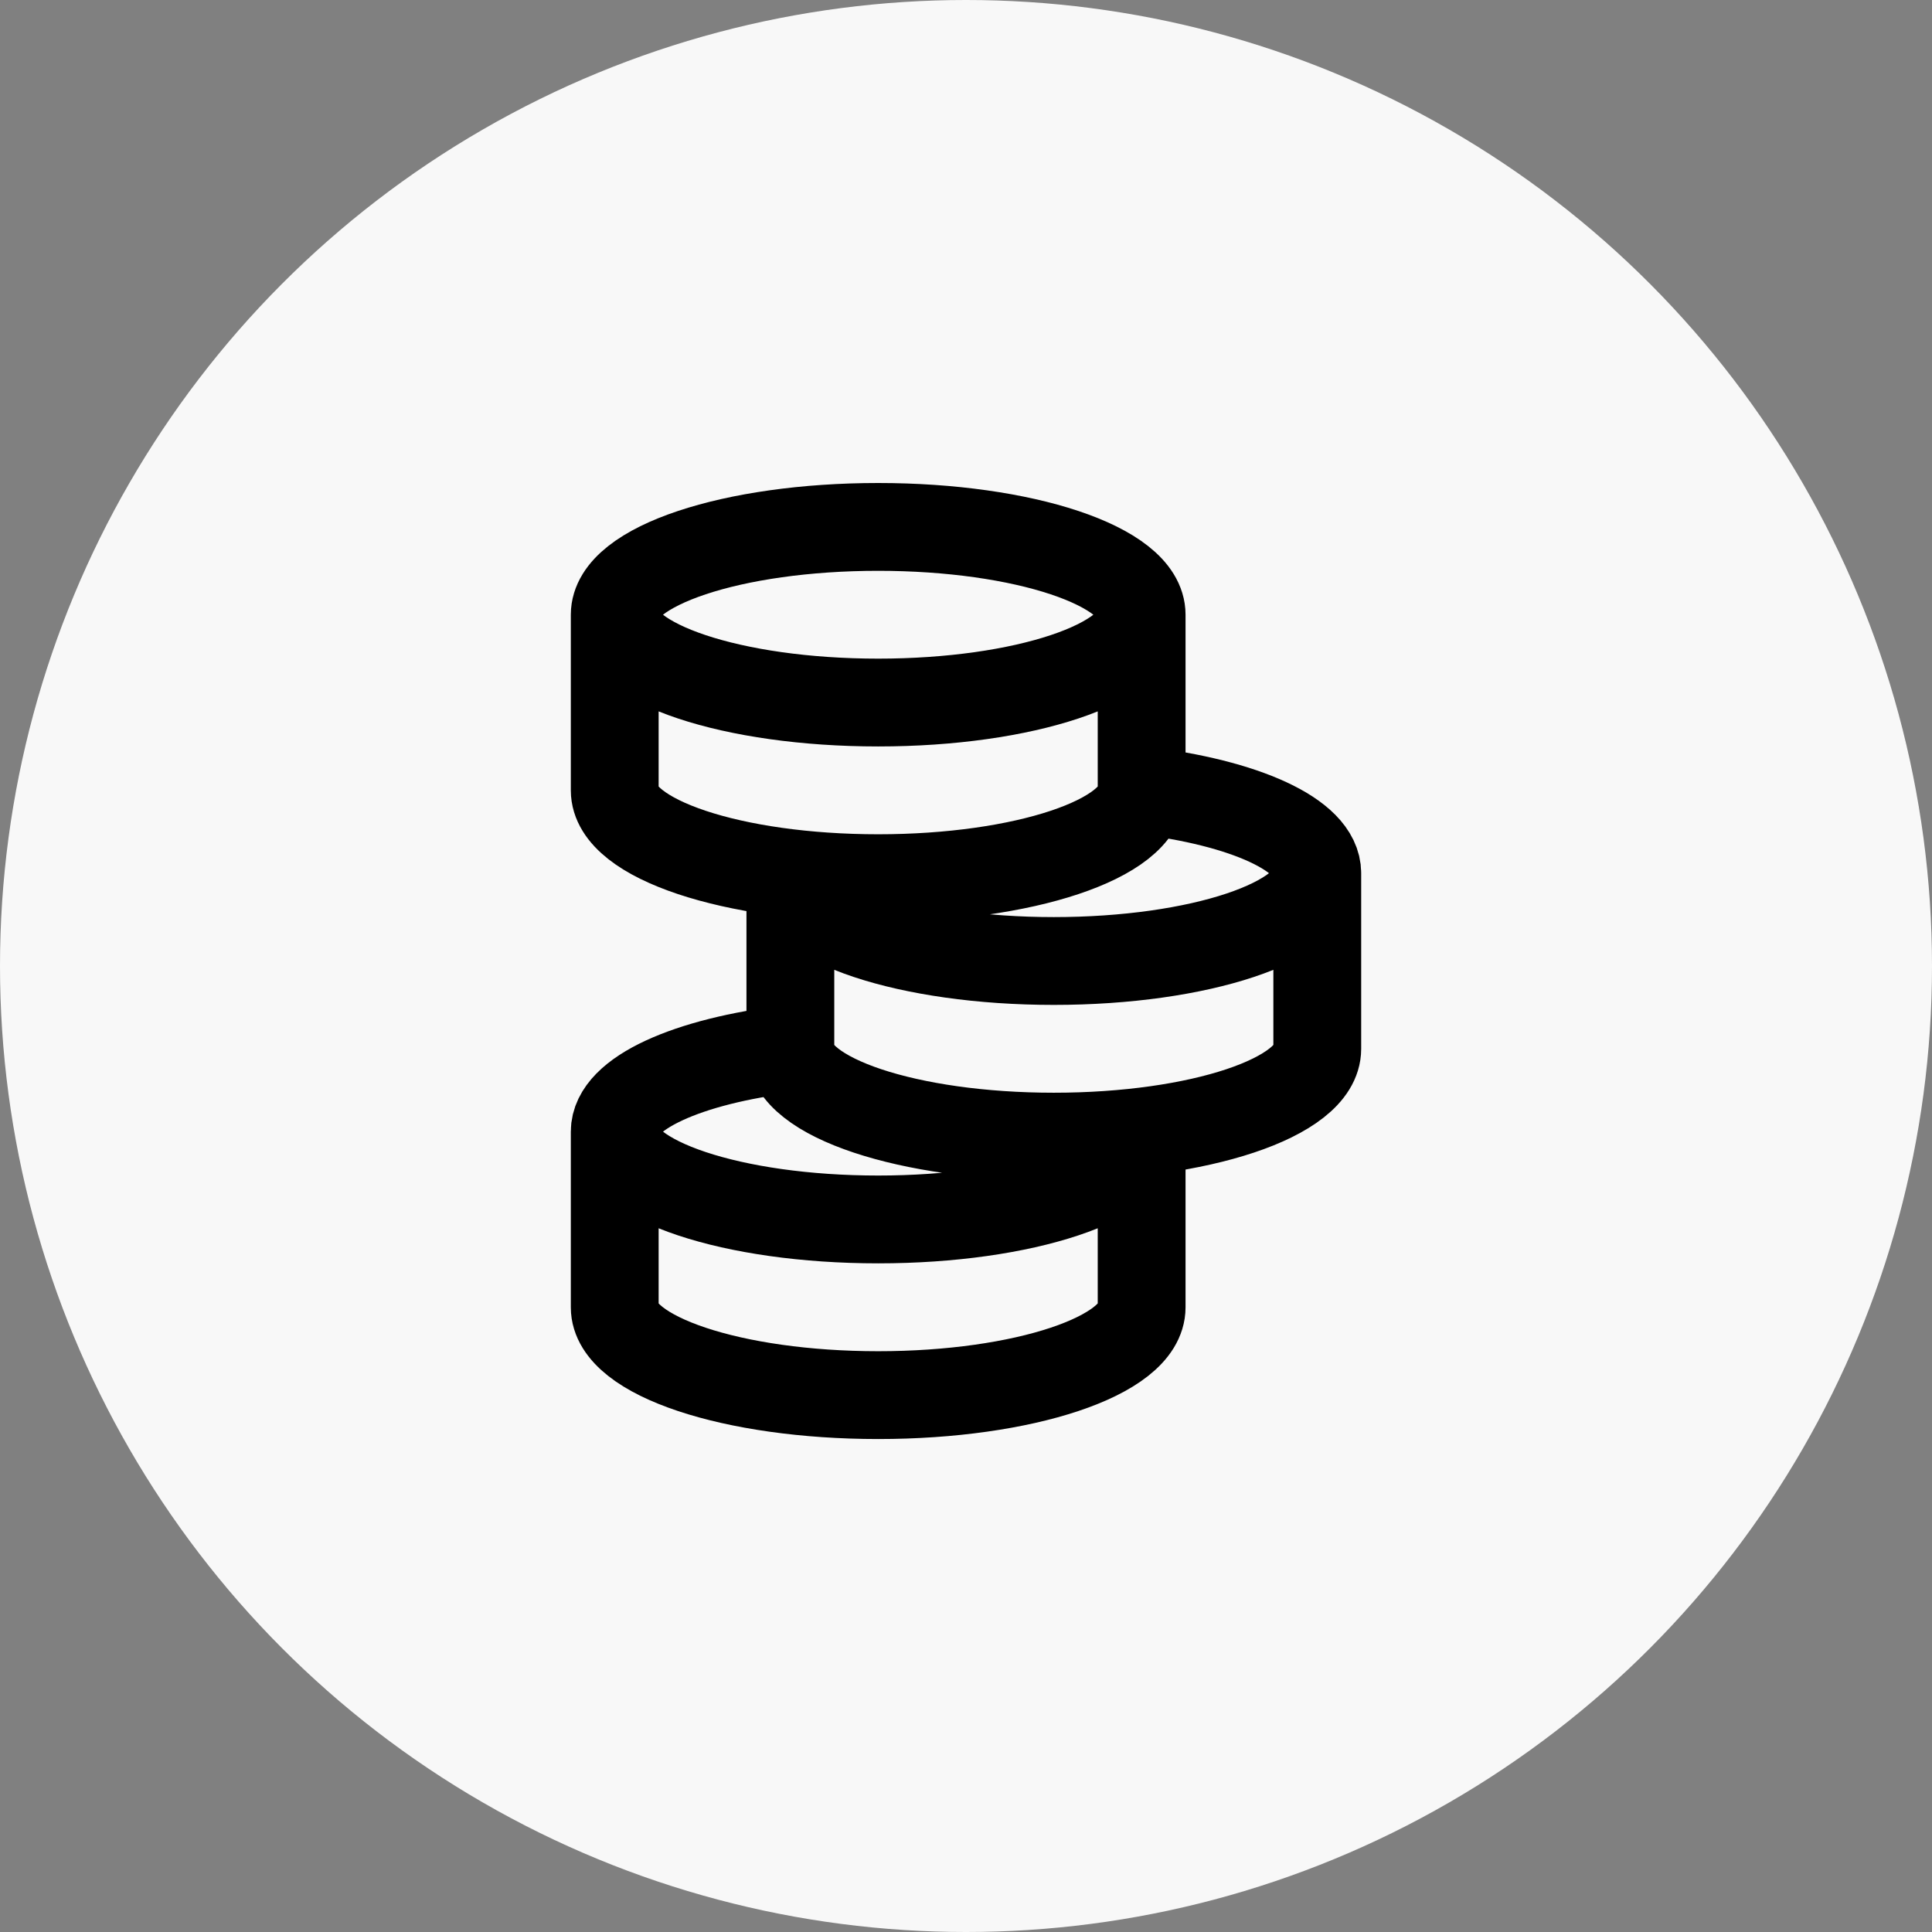
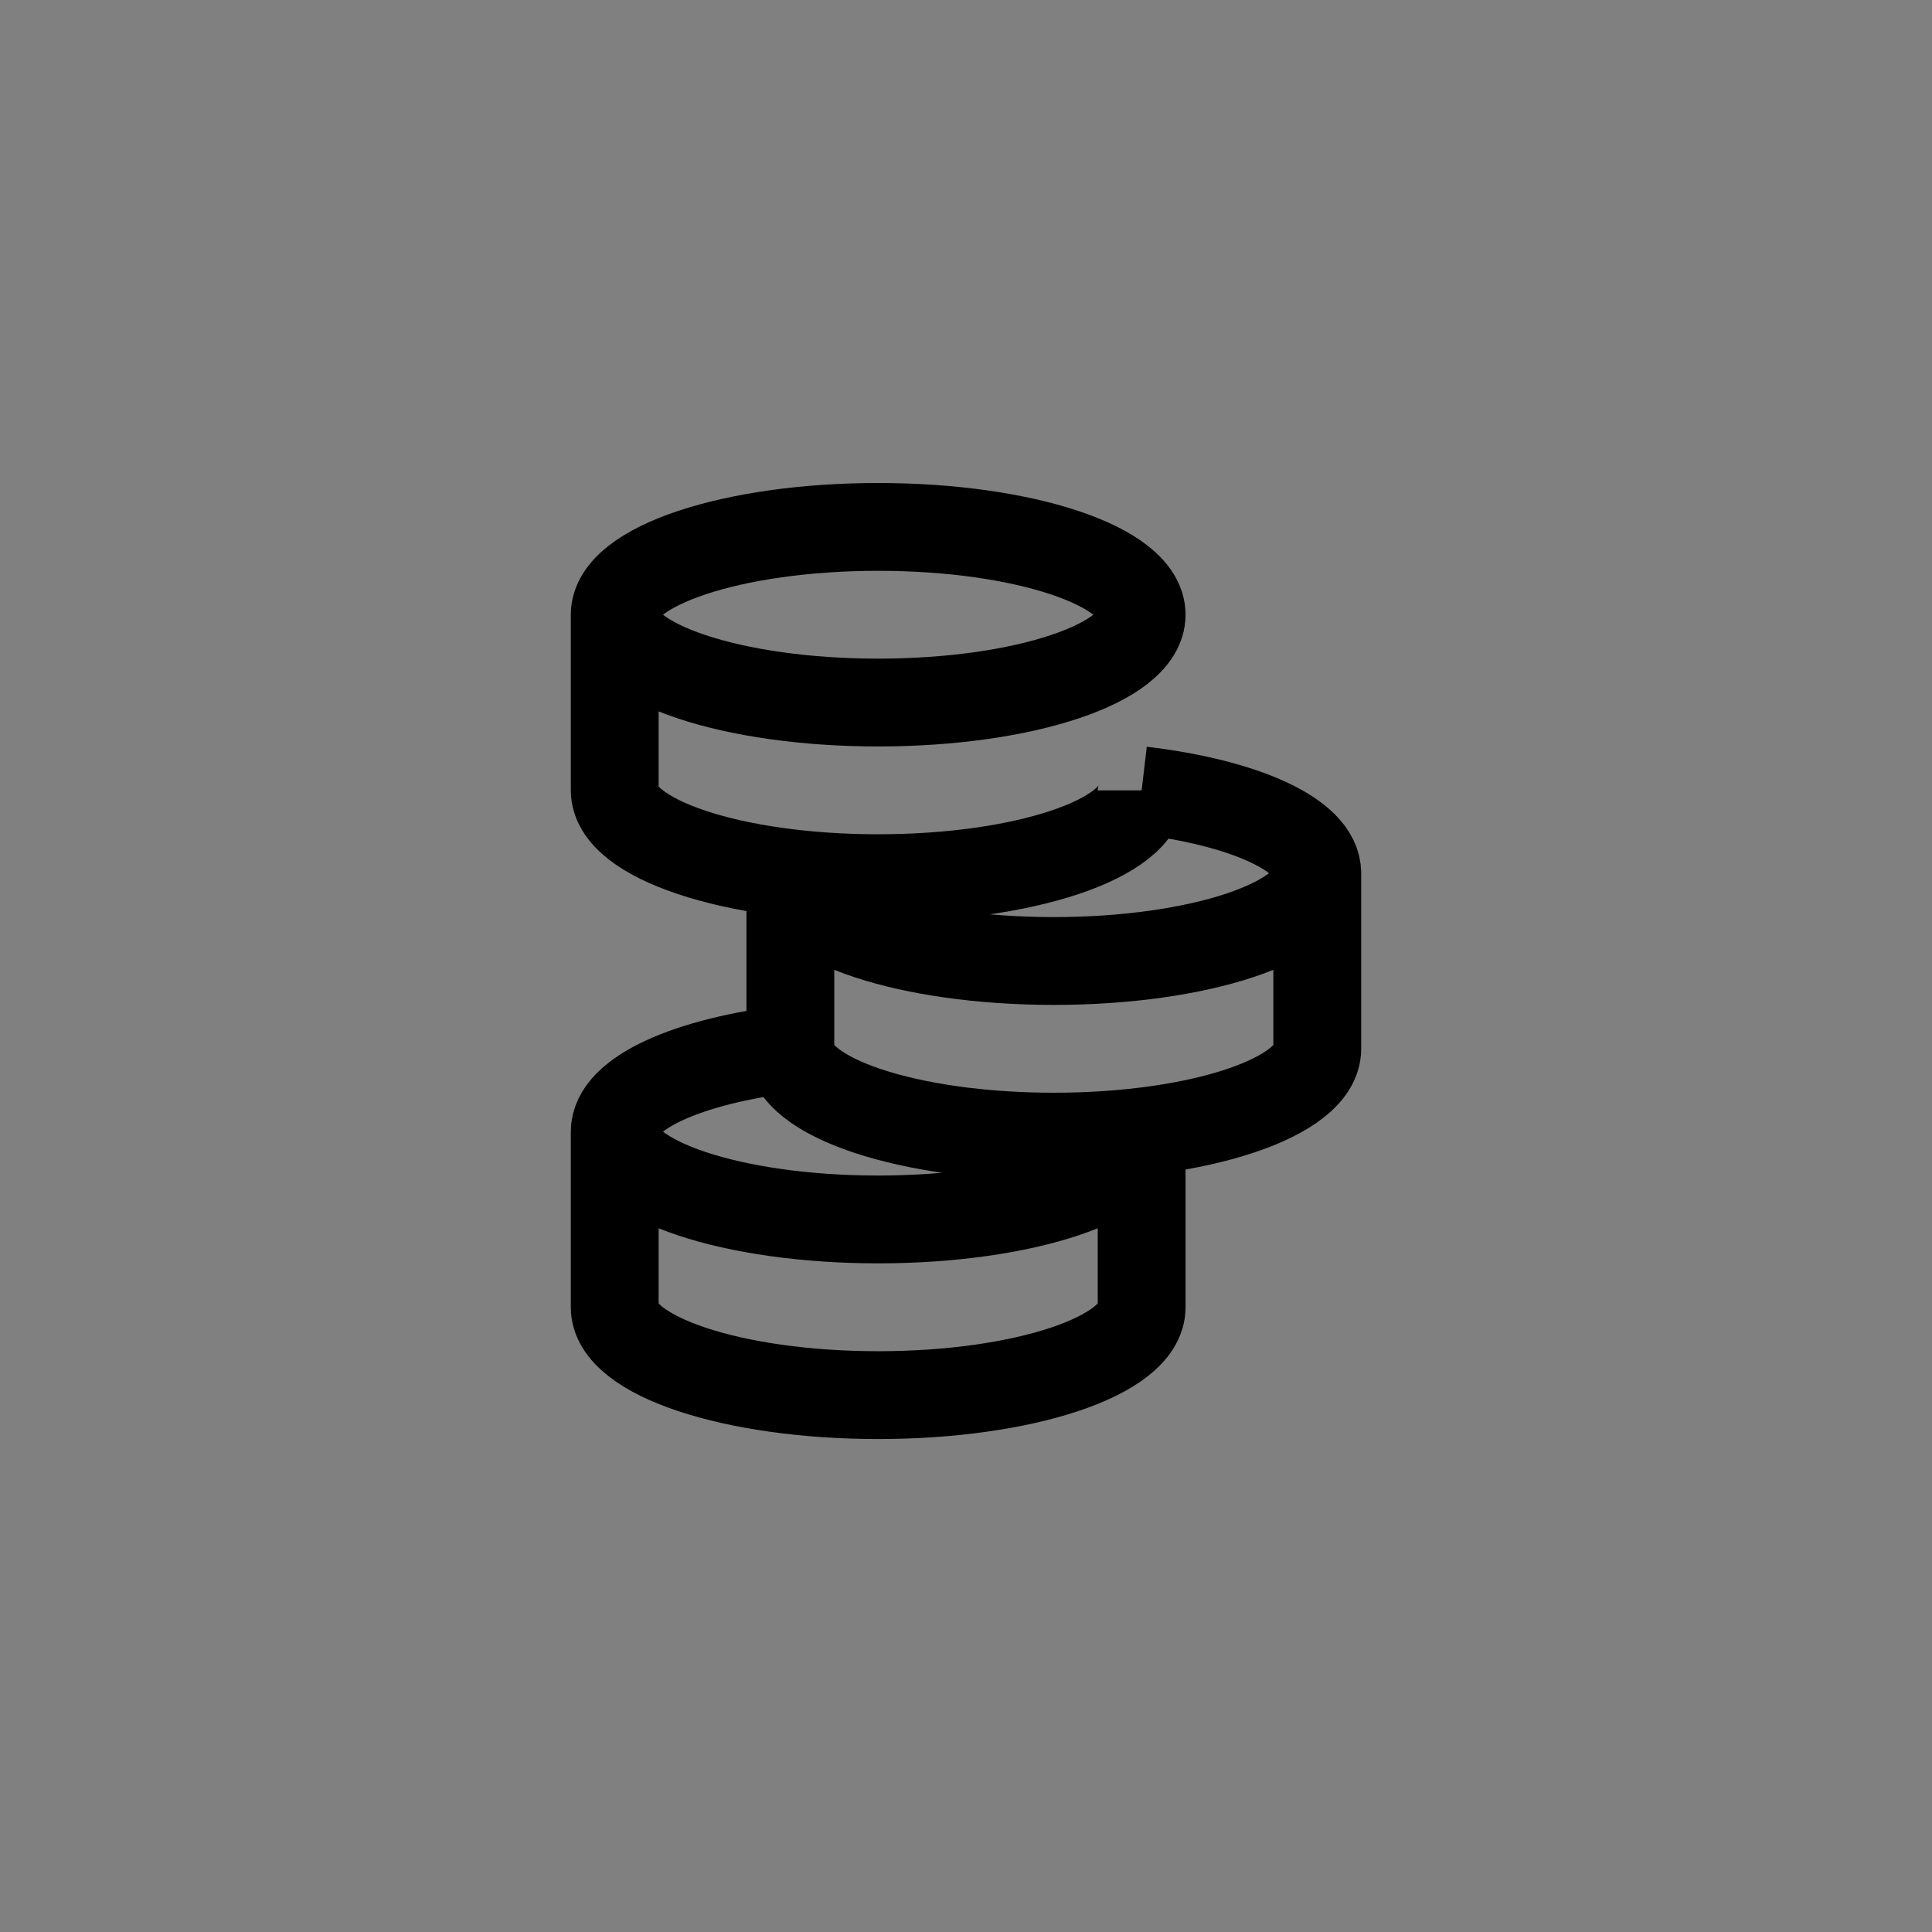
<svg xmlns="http://www.w3.org/2000/svg" width="44" height="44" viewBox="0 0 44 44" fill="none">
  <rect x="0" y="0" width="44" height="44" fill="#808080" stroke="none" />
-   <circle cx="22" cy="22" r="22" fill="#F8F8F8" />
-   <path d="M26 14C26 15.105 23.314 16 20 16C16.686 16 14 15.105 14 14M26 14C26 12.895 23.314 12 20 12C16.686 12 14 12.895 14 14M26 14V18M14 14V18C14 19.105 16.686 20 20 20C23.314 20 26 19.105 26 18M30 19.886C30 20.991 27.314 21.886 24 21.886C20.686 21.886 18 20.991 18 19.886V23.886M30 19.886C30 19.015 28.33 18.275 26 18M30 19.886V23.886C30 24.991 27.314 25.886 24 25.886C20.686 25.886 18 24.991 18 23.886M14 25.772C14 26.877 16.686 27.772 20 27.772C23.314 27.772 26 26.877 26 25.772V29.773C26 30.877 23.314 31.773 20 31.773C16.686 31.773 14 30.877 14 29.773V25.772ZM14 25.772C14 24.902 15.67 24.161 18 23.886" stroke="black" stroke-width="2" />
+   <path d="M26 14C26 15.105 23.314 16 20 16C16.686 16 14 15.105 14 14M26 14C26 12.895 23.314 12 20 12C16.686 12 14 12.895 14 14V18M14 14V18C14 19.105 16.686 20 20 20C23.314 20 26 19.105 26 18M30 19.886C30 20.991 27.314 21.886 24 21.886C20.686 21.886 18 20.991 18 19.886V23.886M30 19.886C30 19.015 28.33 18.275 26 18M30 19.886V23.886C30 24.991 27.314 25.886 24 25.886C20.686 25.886 18 24.991 18 23.886M14 25.772C14 26.877 16.686 27.772 20 27.772C23.314 27.772 26 26.877 26 25.772V29.773C26 30.877 23.314 31.773 20 31.773C16.686 31.773 14 30.877 14 29.773V25.772ZM14 25.772C14 24.902 15.67 24.161 18 23.886" stroke="black" stroke-width="2" />
</svg>